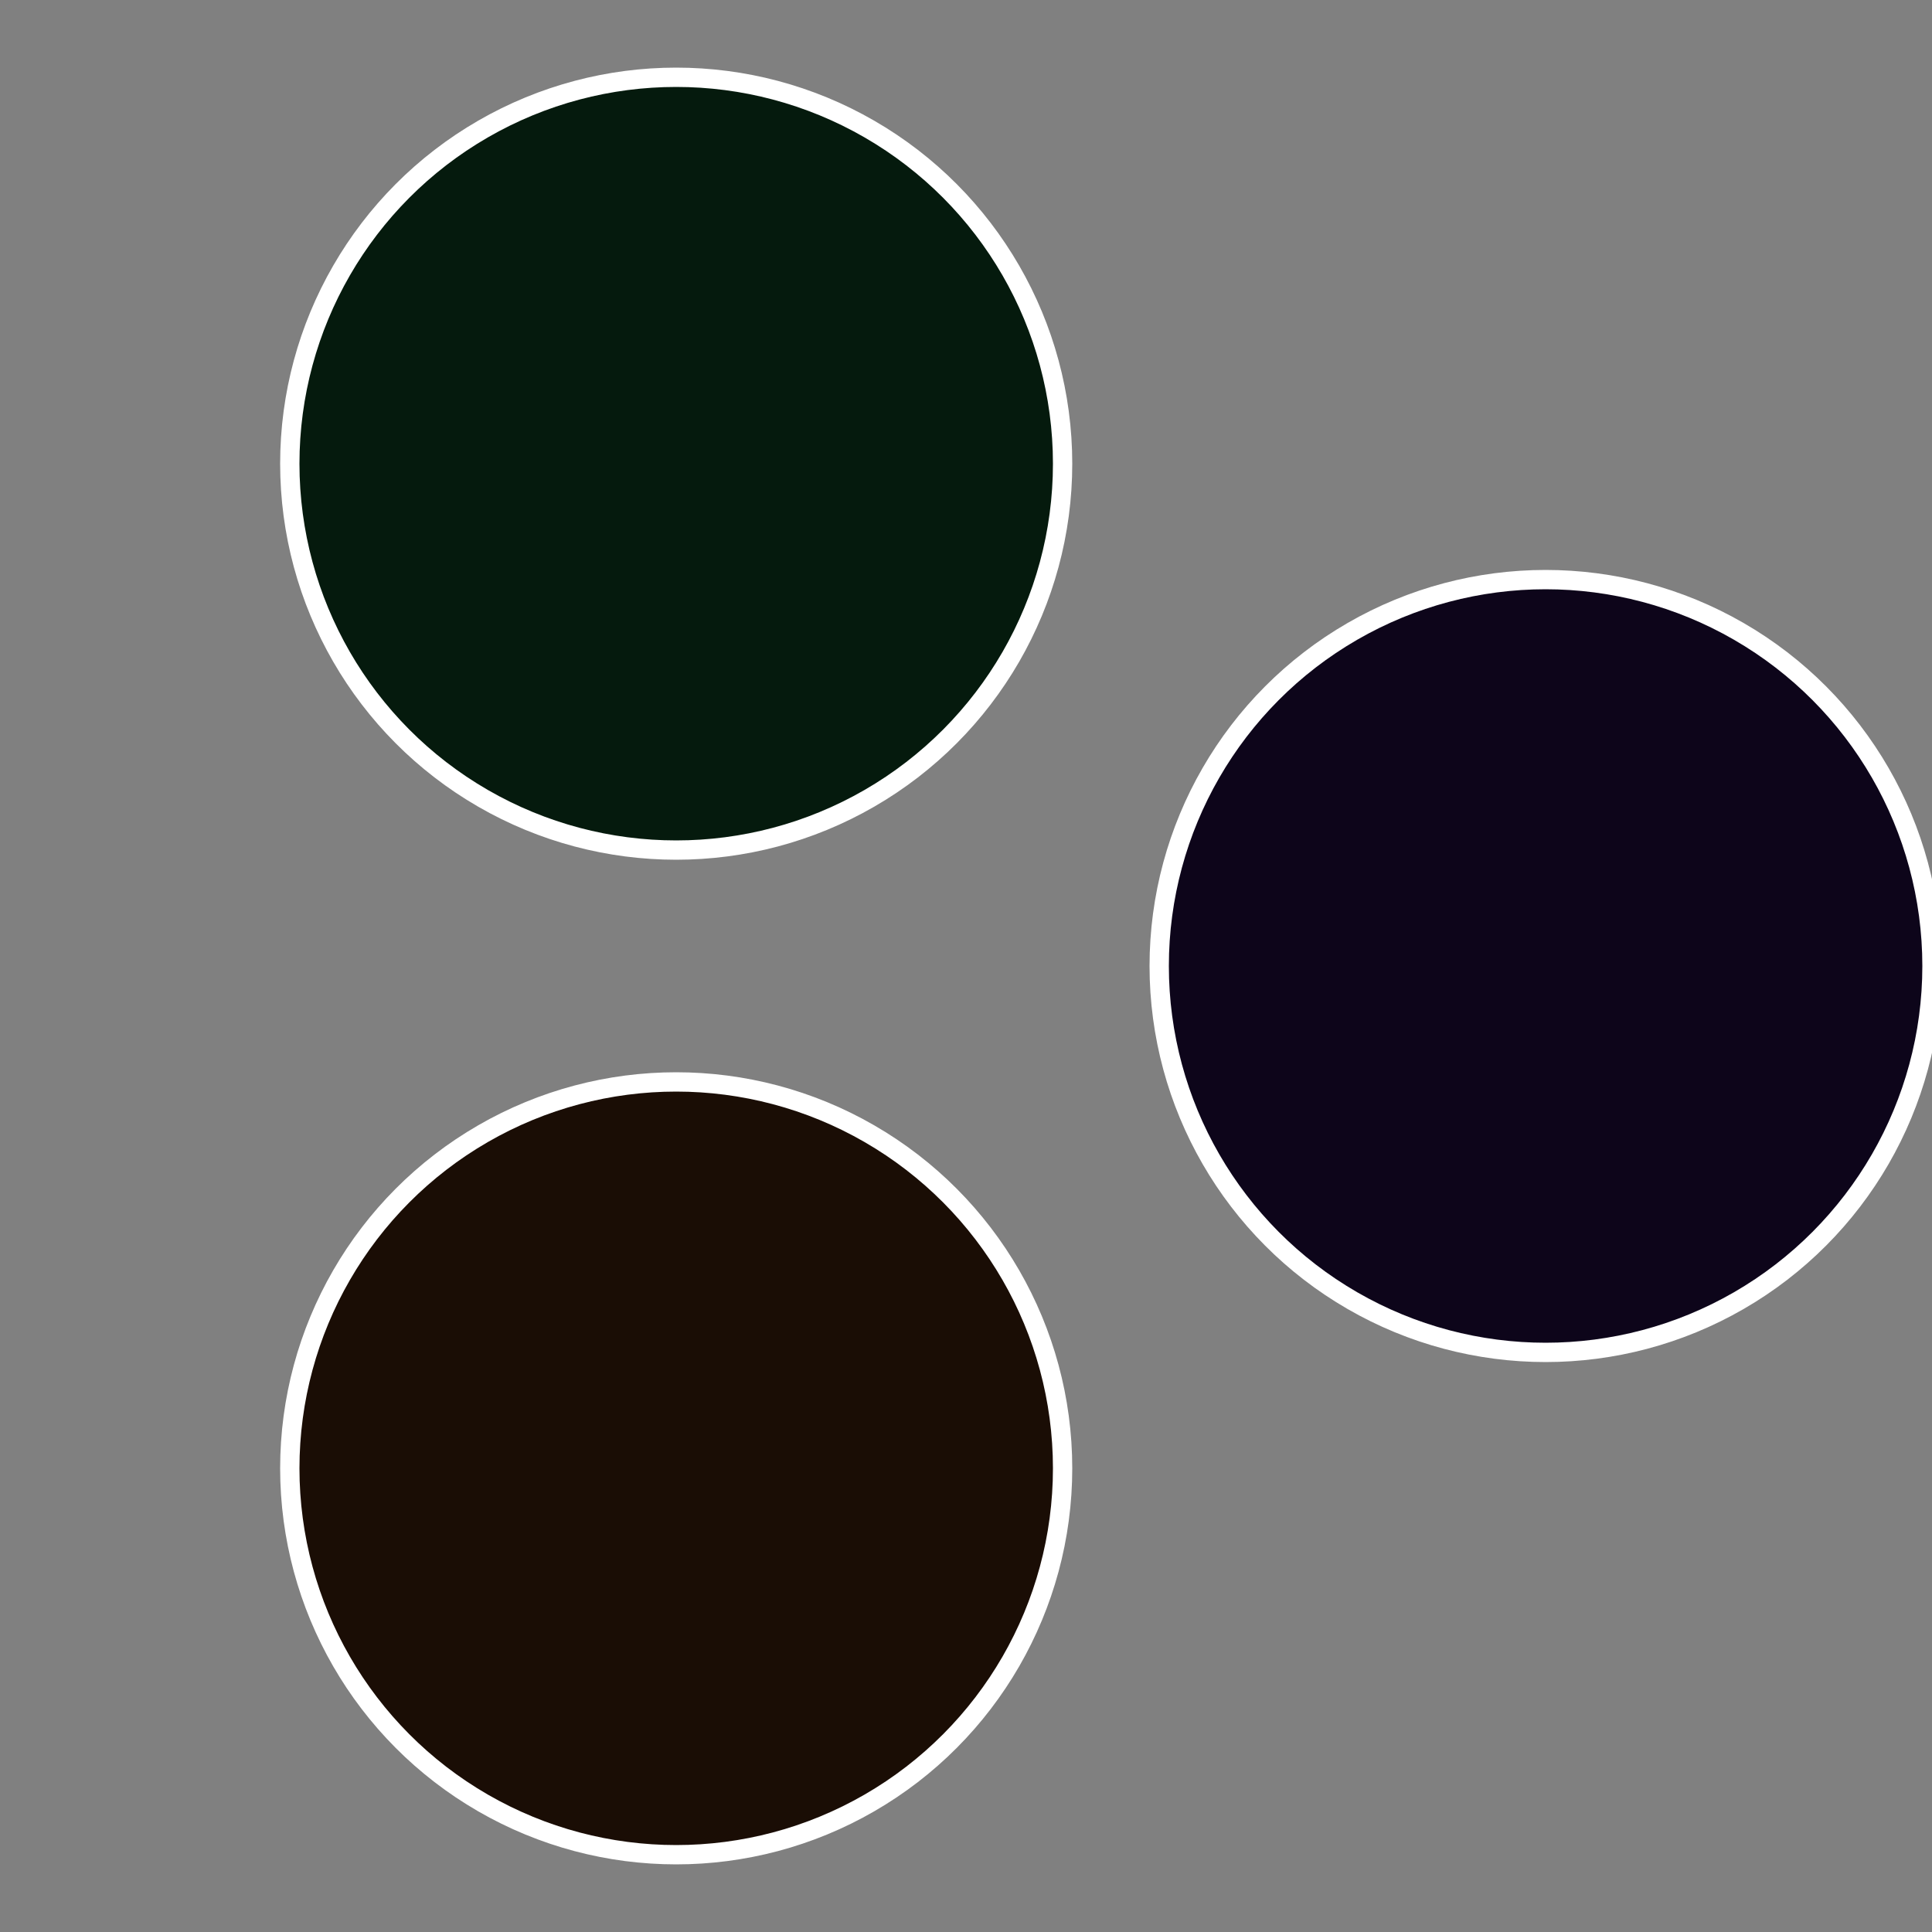
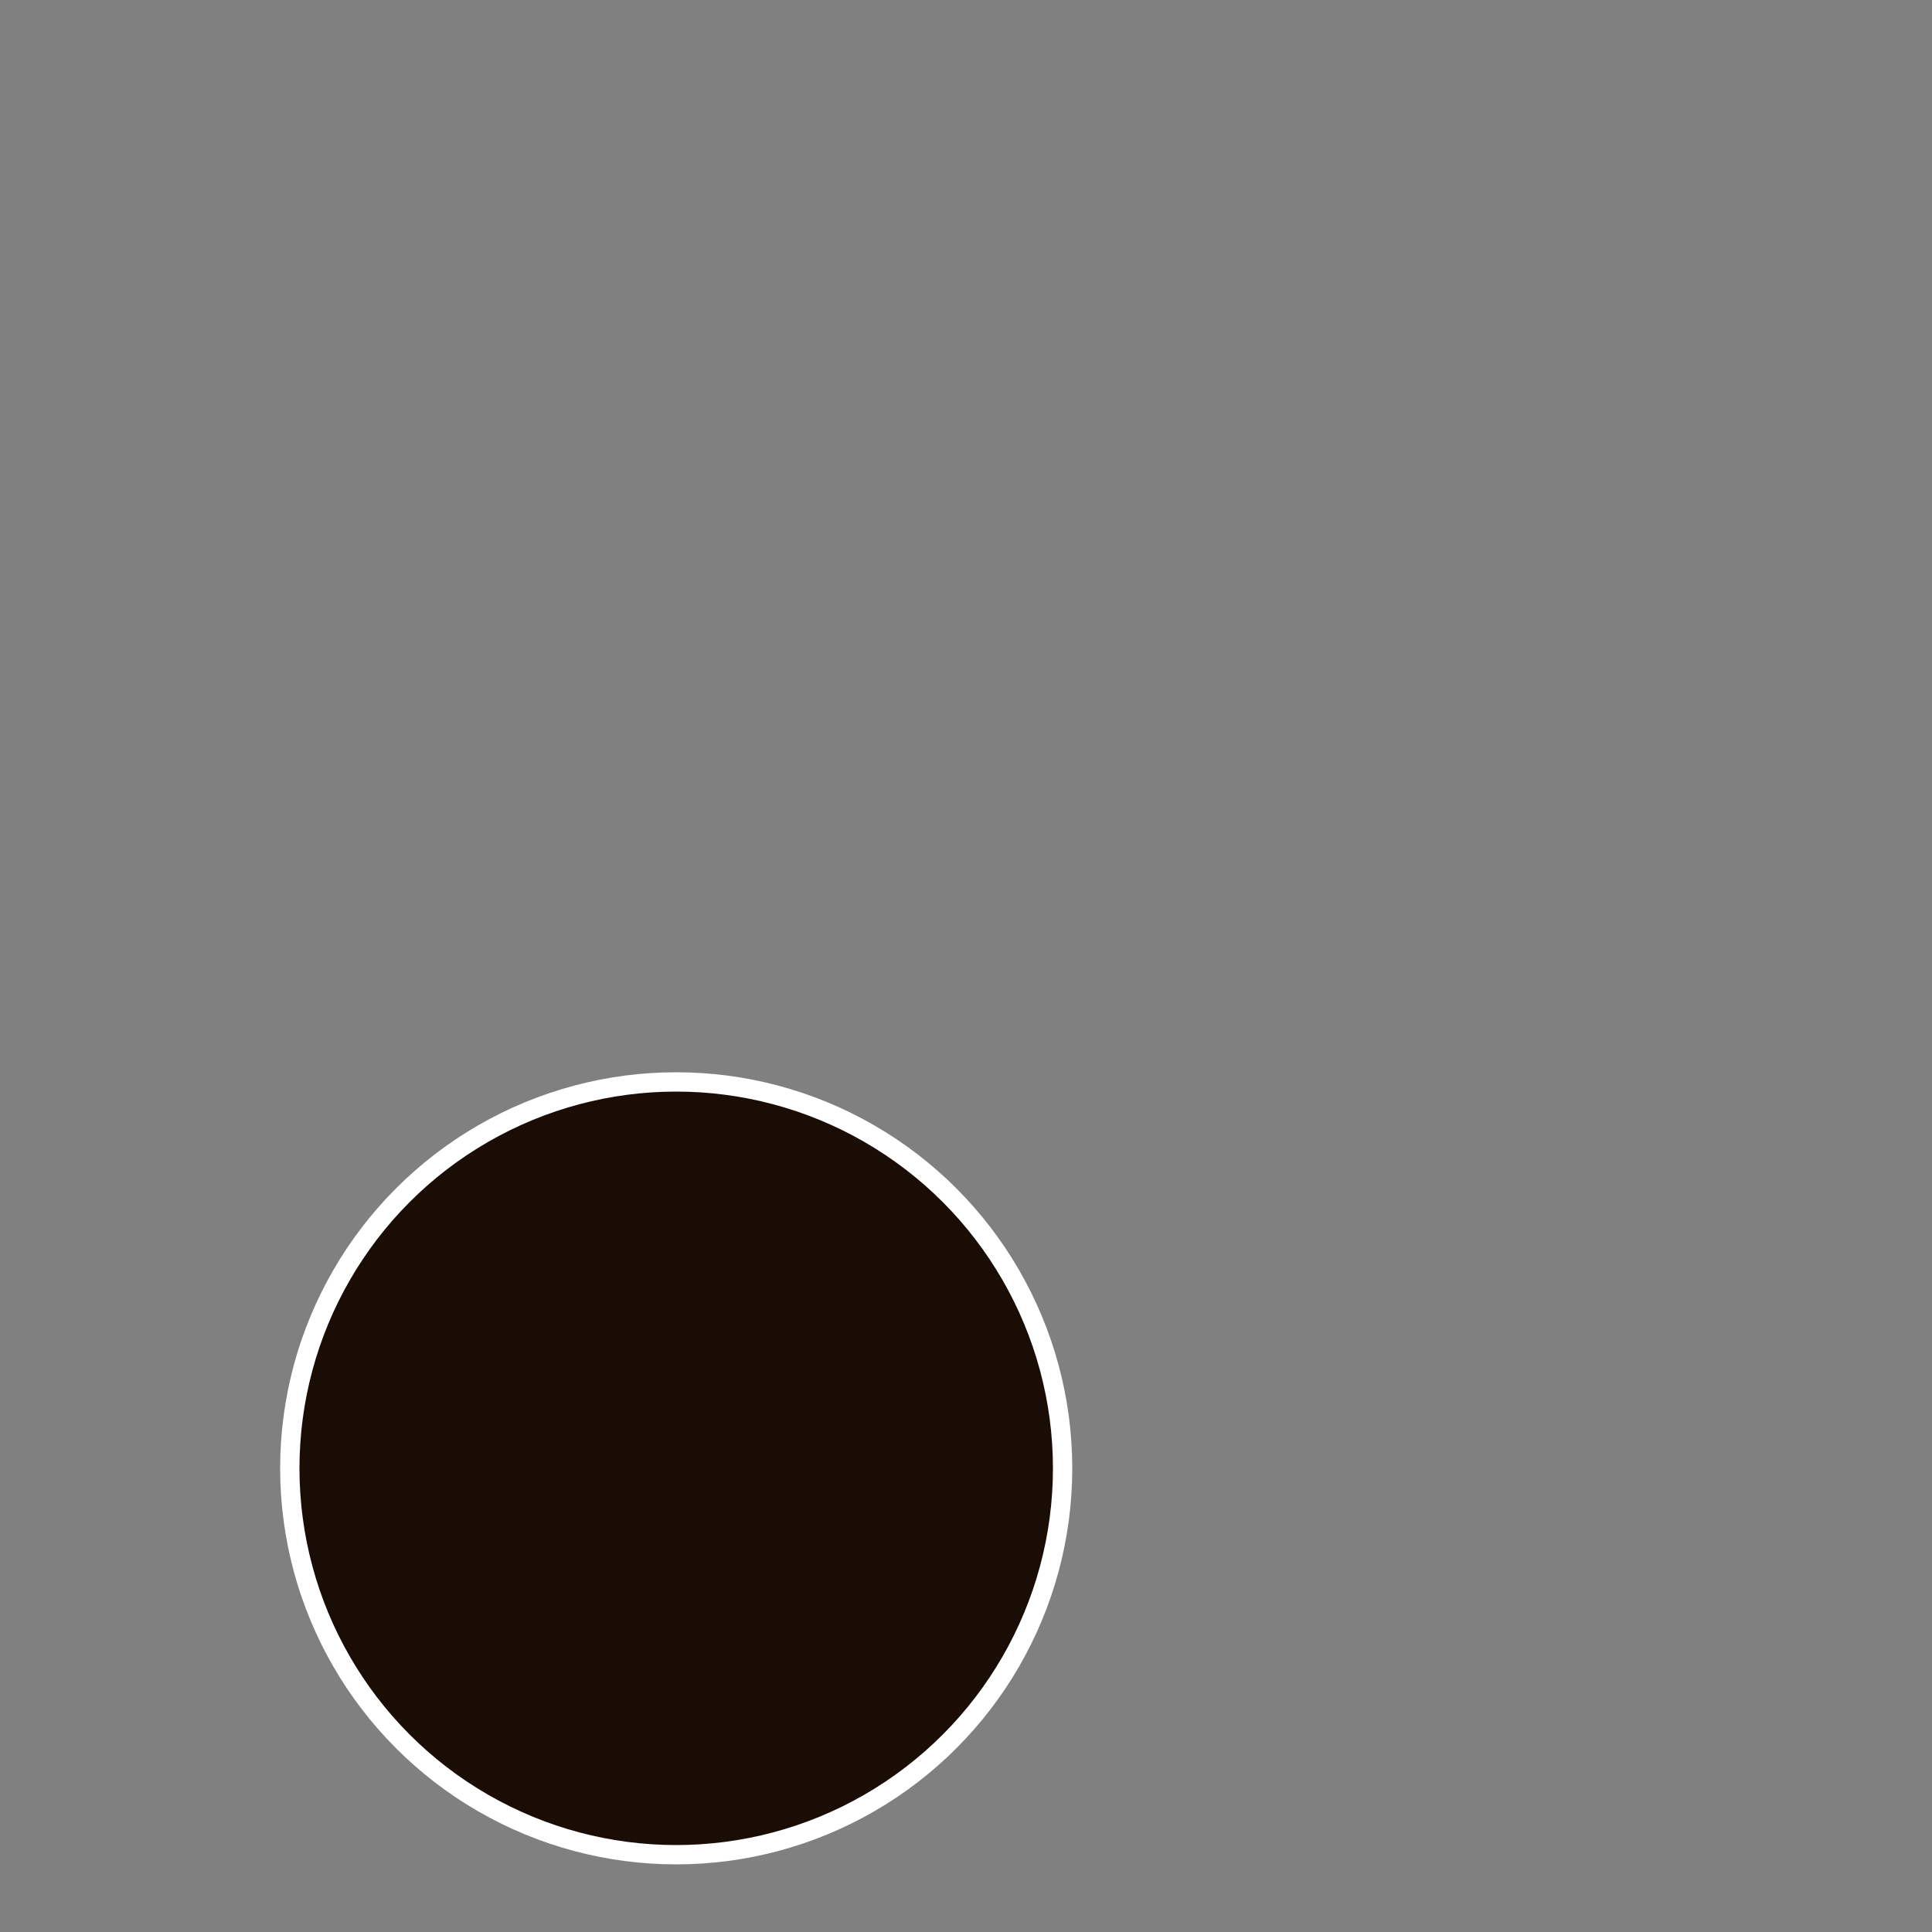
<svg xmlns="http://www.w3.org/2000/svg" width="500" height="500" viewBox="-1 -1 2 2">
  <rect x="-1" y="-1" width="2" height="2" fill="#808080" stroke="none" />
-   <circle cx="0.6" cy="0" r="0.4" fill="#0d051a" stroke="#fff" stroke-width="1%" />
  <circle cx="-0.3" cy="0.52" r="0.4" fill="#1a0d05" stroke="#fff" stroke-width="1%" />
-   <circle cx="-0.3" cy="-0.52" r="0.4" fill="#051a0d" stroke="#fff" stroke-width="1%" />
</svg>